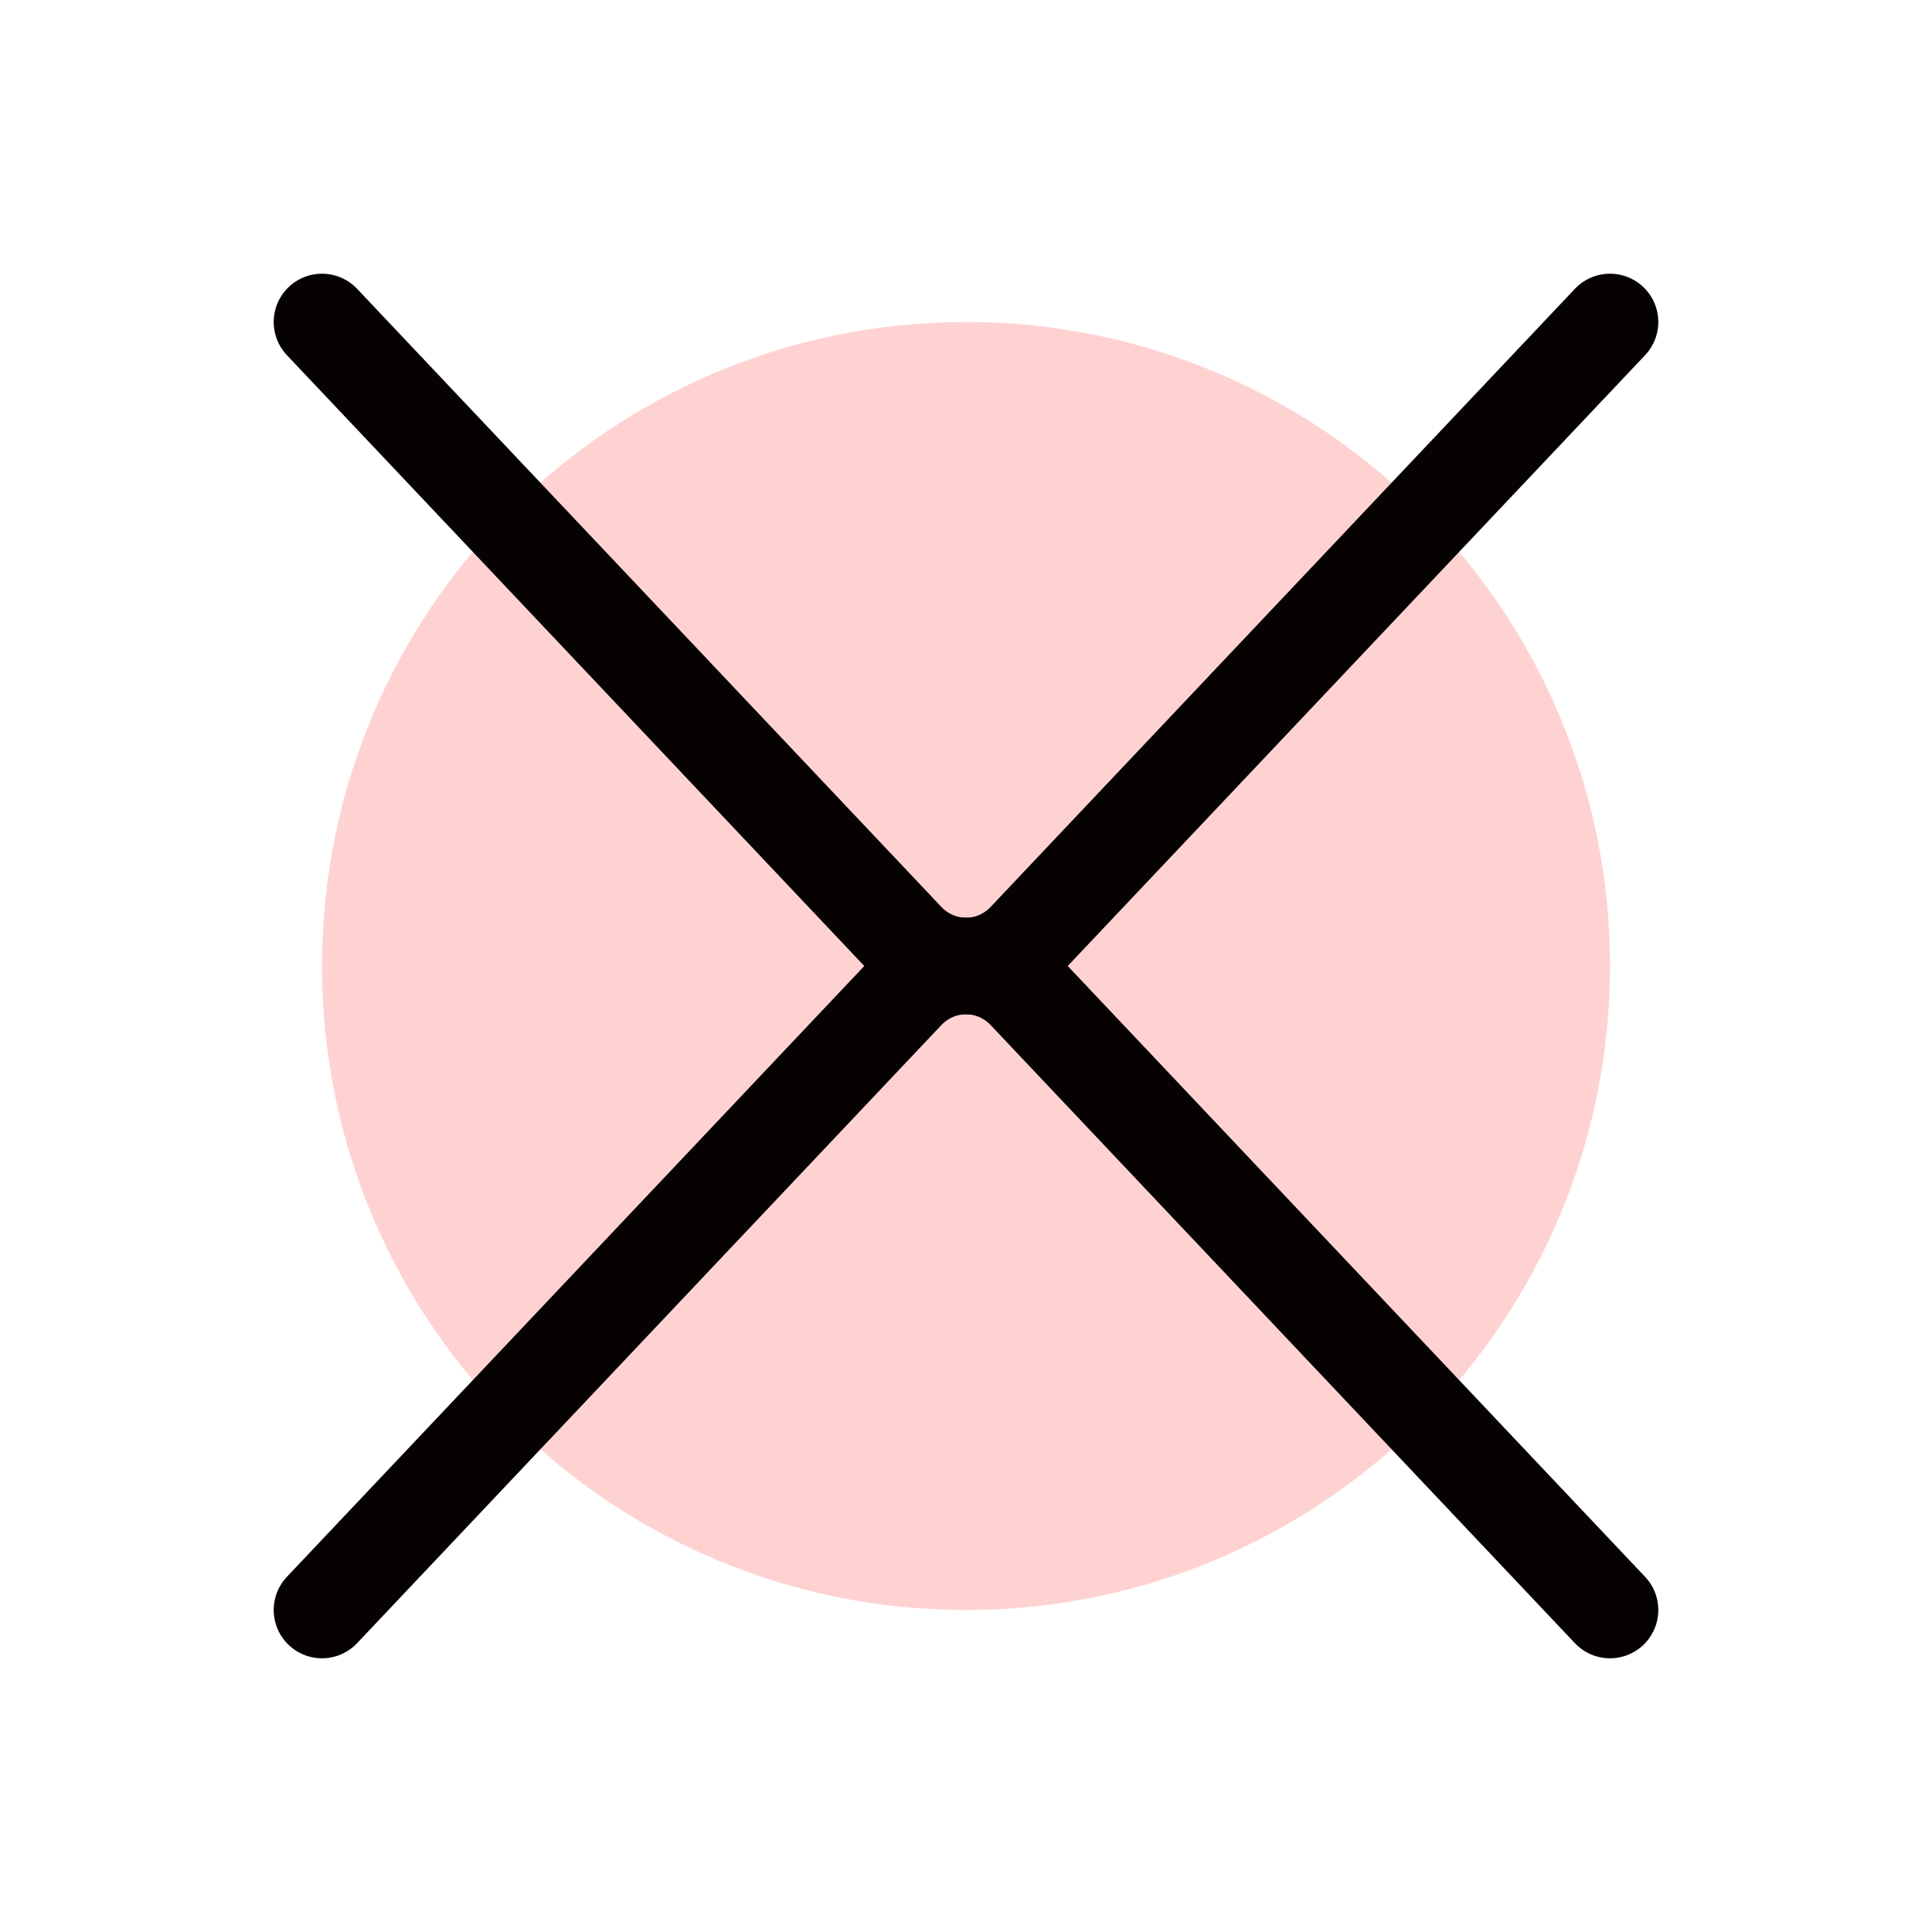
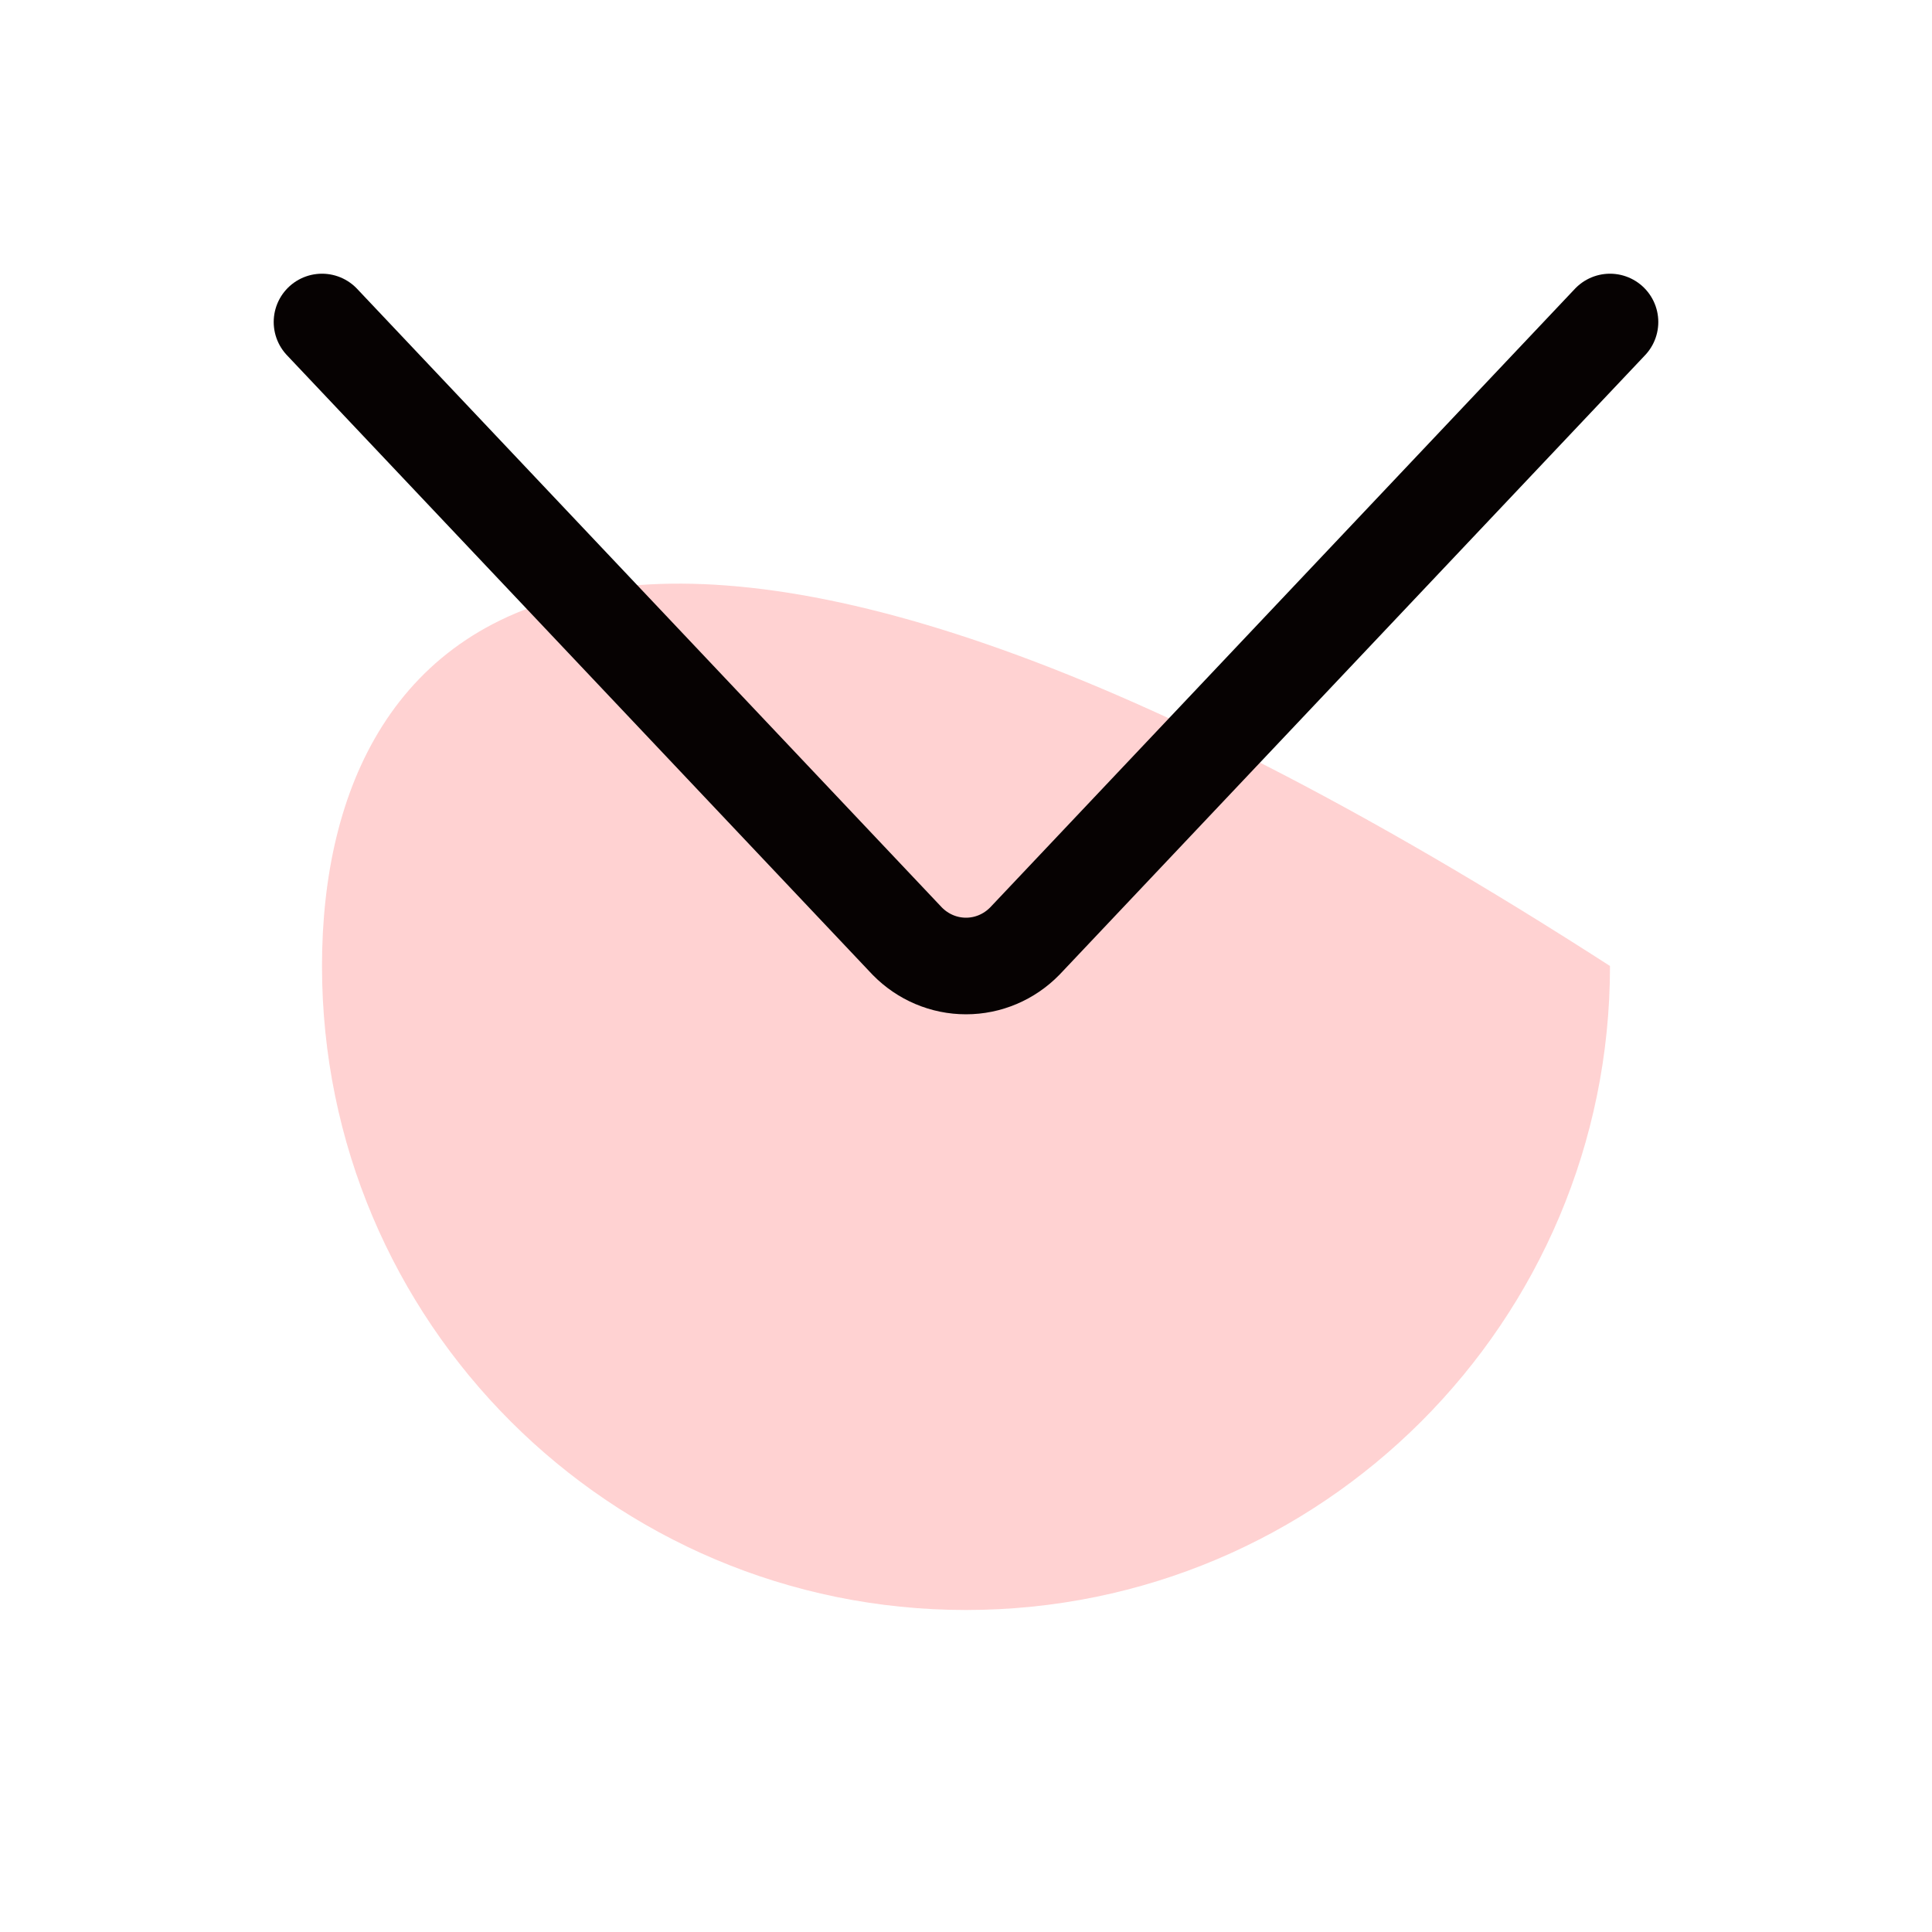
<svg xmlns="http://www.w3.org/2000/svg" width="24" height="24" viewBox="0 0 24 24" fill="none">
  <g clip-path="url(#clip0_2013_2)">
-     <path d="M12 20C16.418 20 20 16.418 20 12C20 7.582 16.418 4 12 4C7.582 4 4 7.582 4 12C4 16.418 7.582 20 12 20Z" fill="#FFBFBF" fill-opacity="0.7" />
+     <path d="M12 20C16.418 20 20 16.418 20 12C7.582 4 4 7.582 4 12C4 16.418 7.582 20 12 20Z" fill="#FFBFBF" fill-opacity="0.7" />
    <path d="M4 4L11.27 11.691C11.464 11.889 11.726 12 12 12C12.274 12 12.536 11.889 12.73 11.691L20 4" stroke="#060202" stroke-width="1.2" stroke-linecap="round" />
-     <path d="M4 20L11.27 12.309C11.464 12.111 11.726 12 12 12C12.274 12 12.536 12.111 12.73 12.309L20 20" stroke="#060202" stroke-width="1.2" stroke-linecap="round" />
  </g>
  <defs>
    <clipPath id="clip0_2013_2">
      <rect width="24" height="24" fill="white" />
    </clipPath>
  </defs>
</svg>